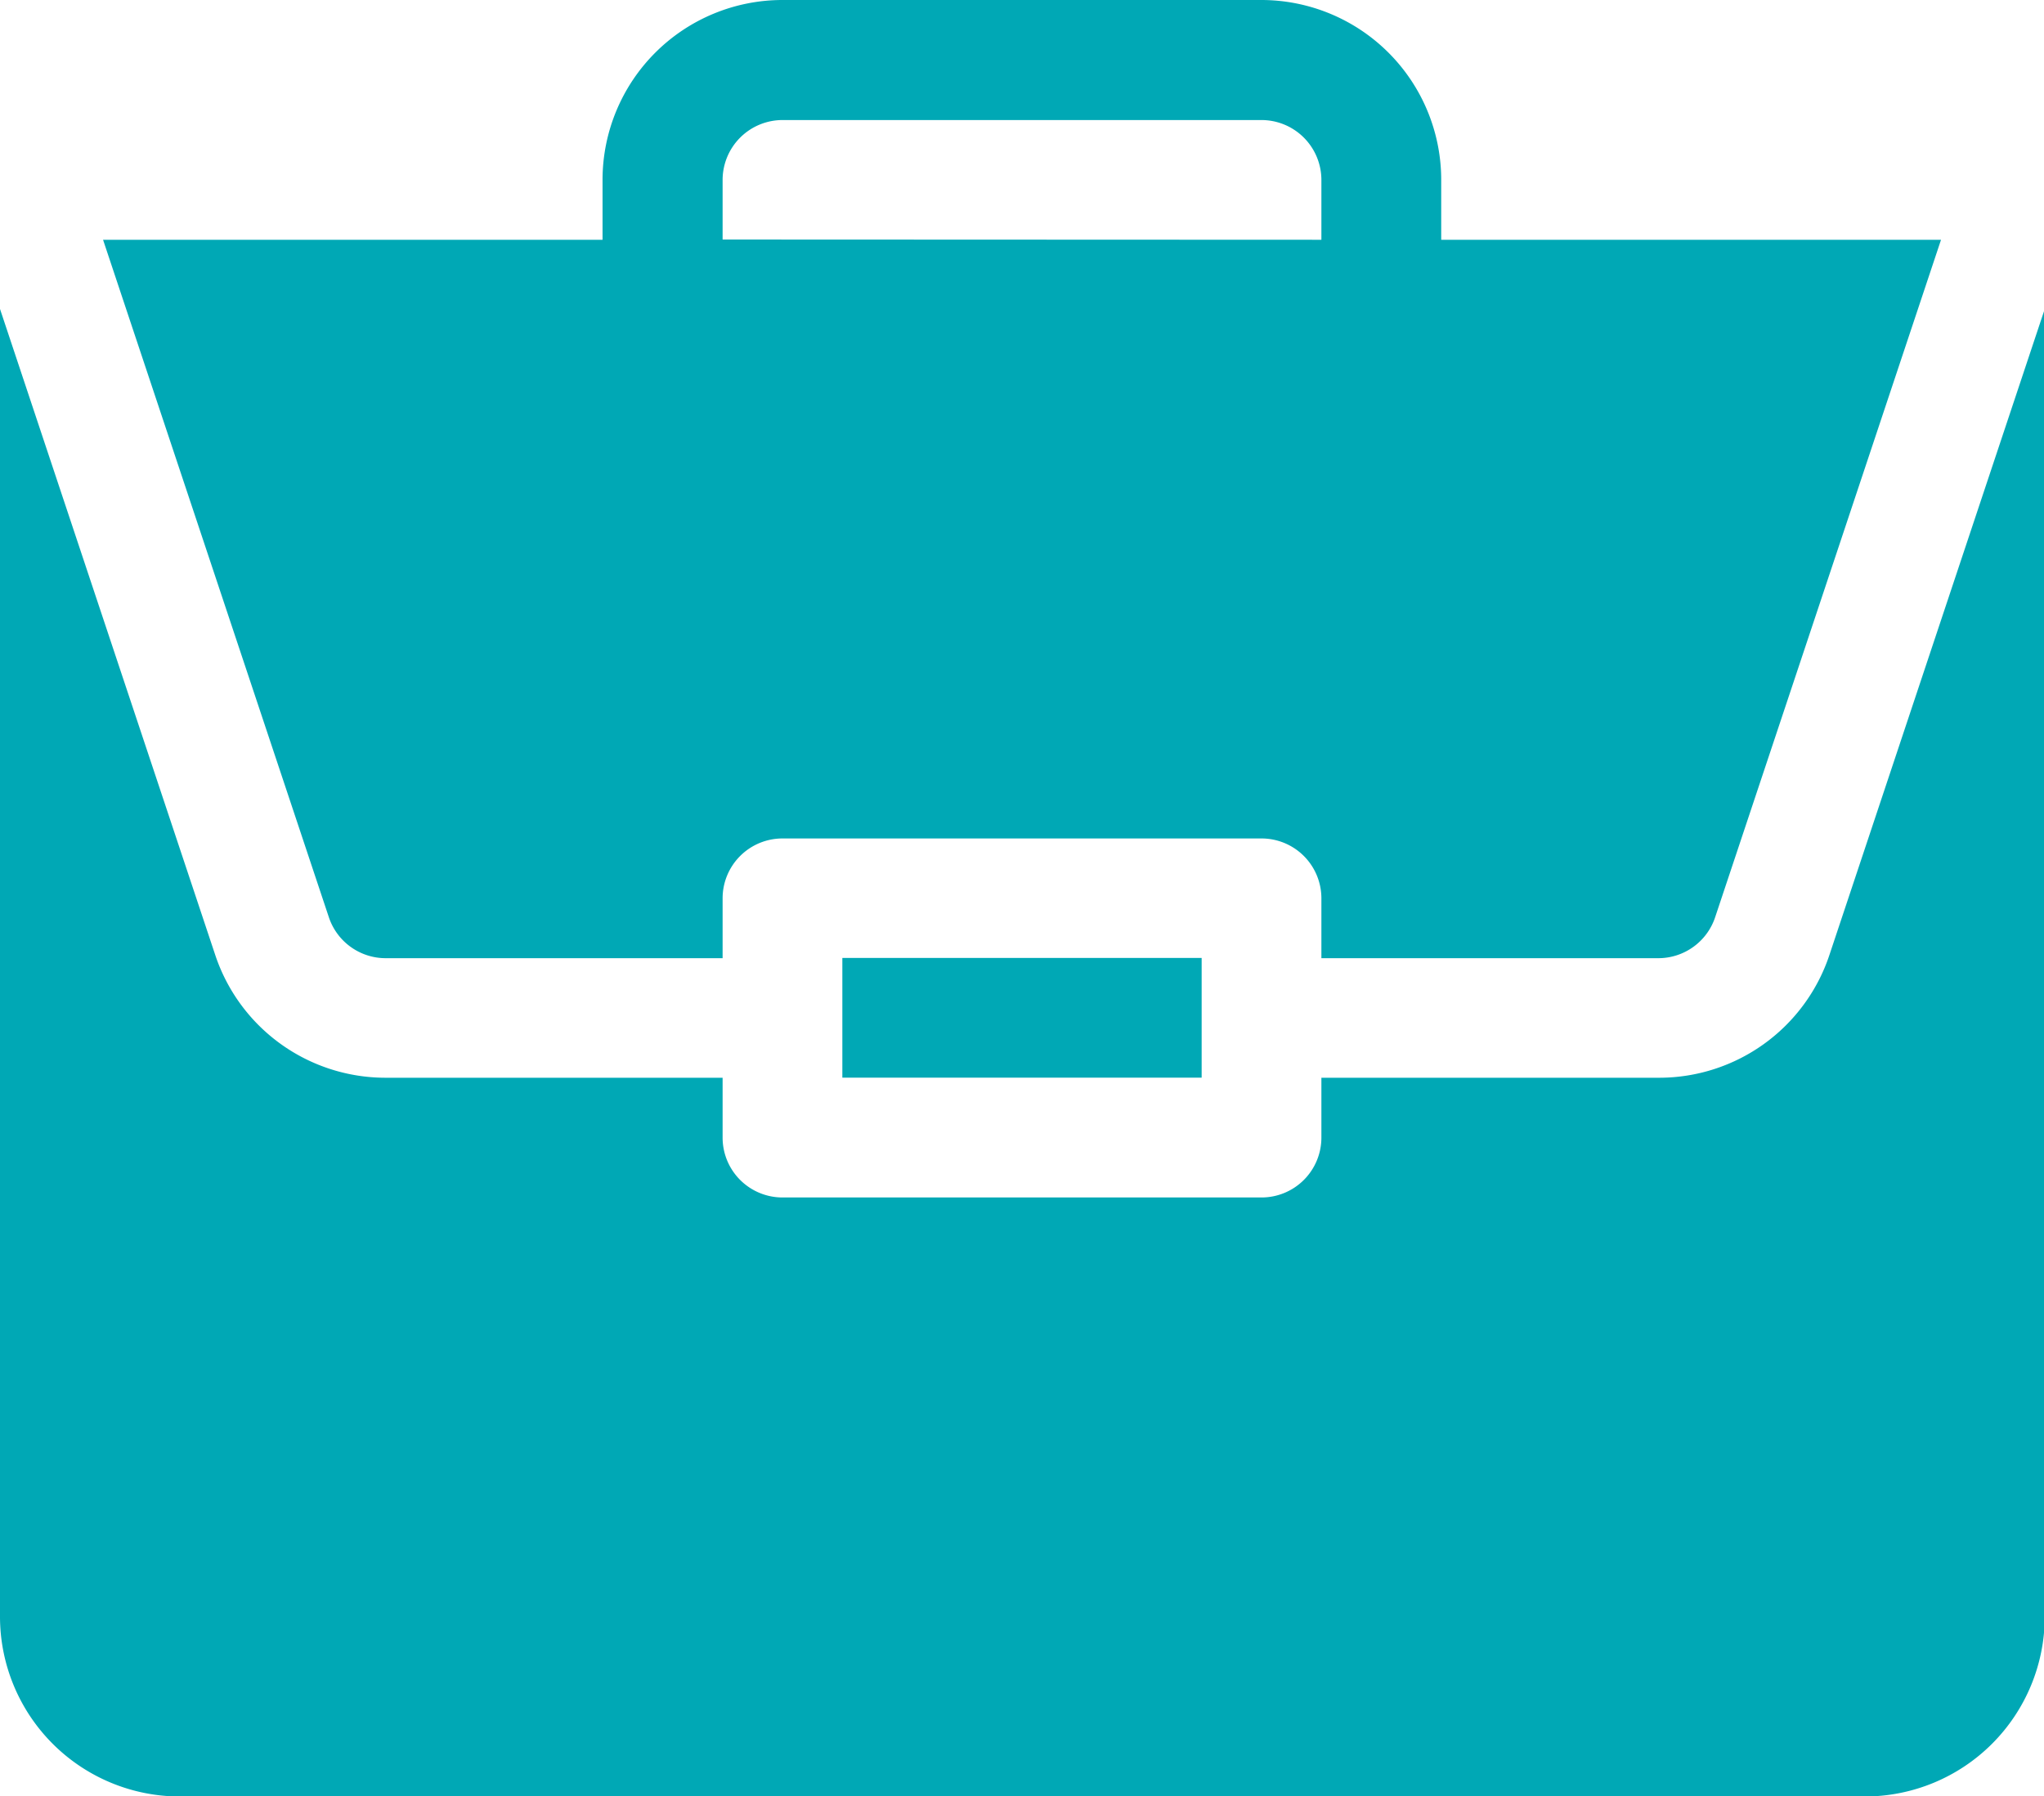
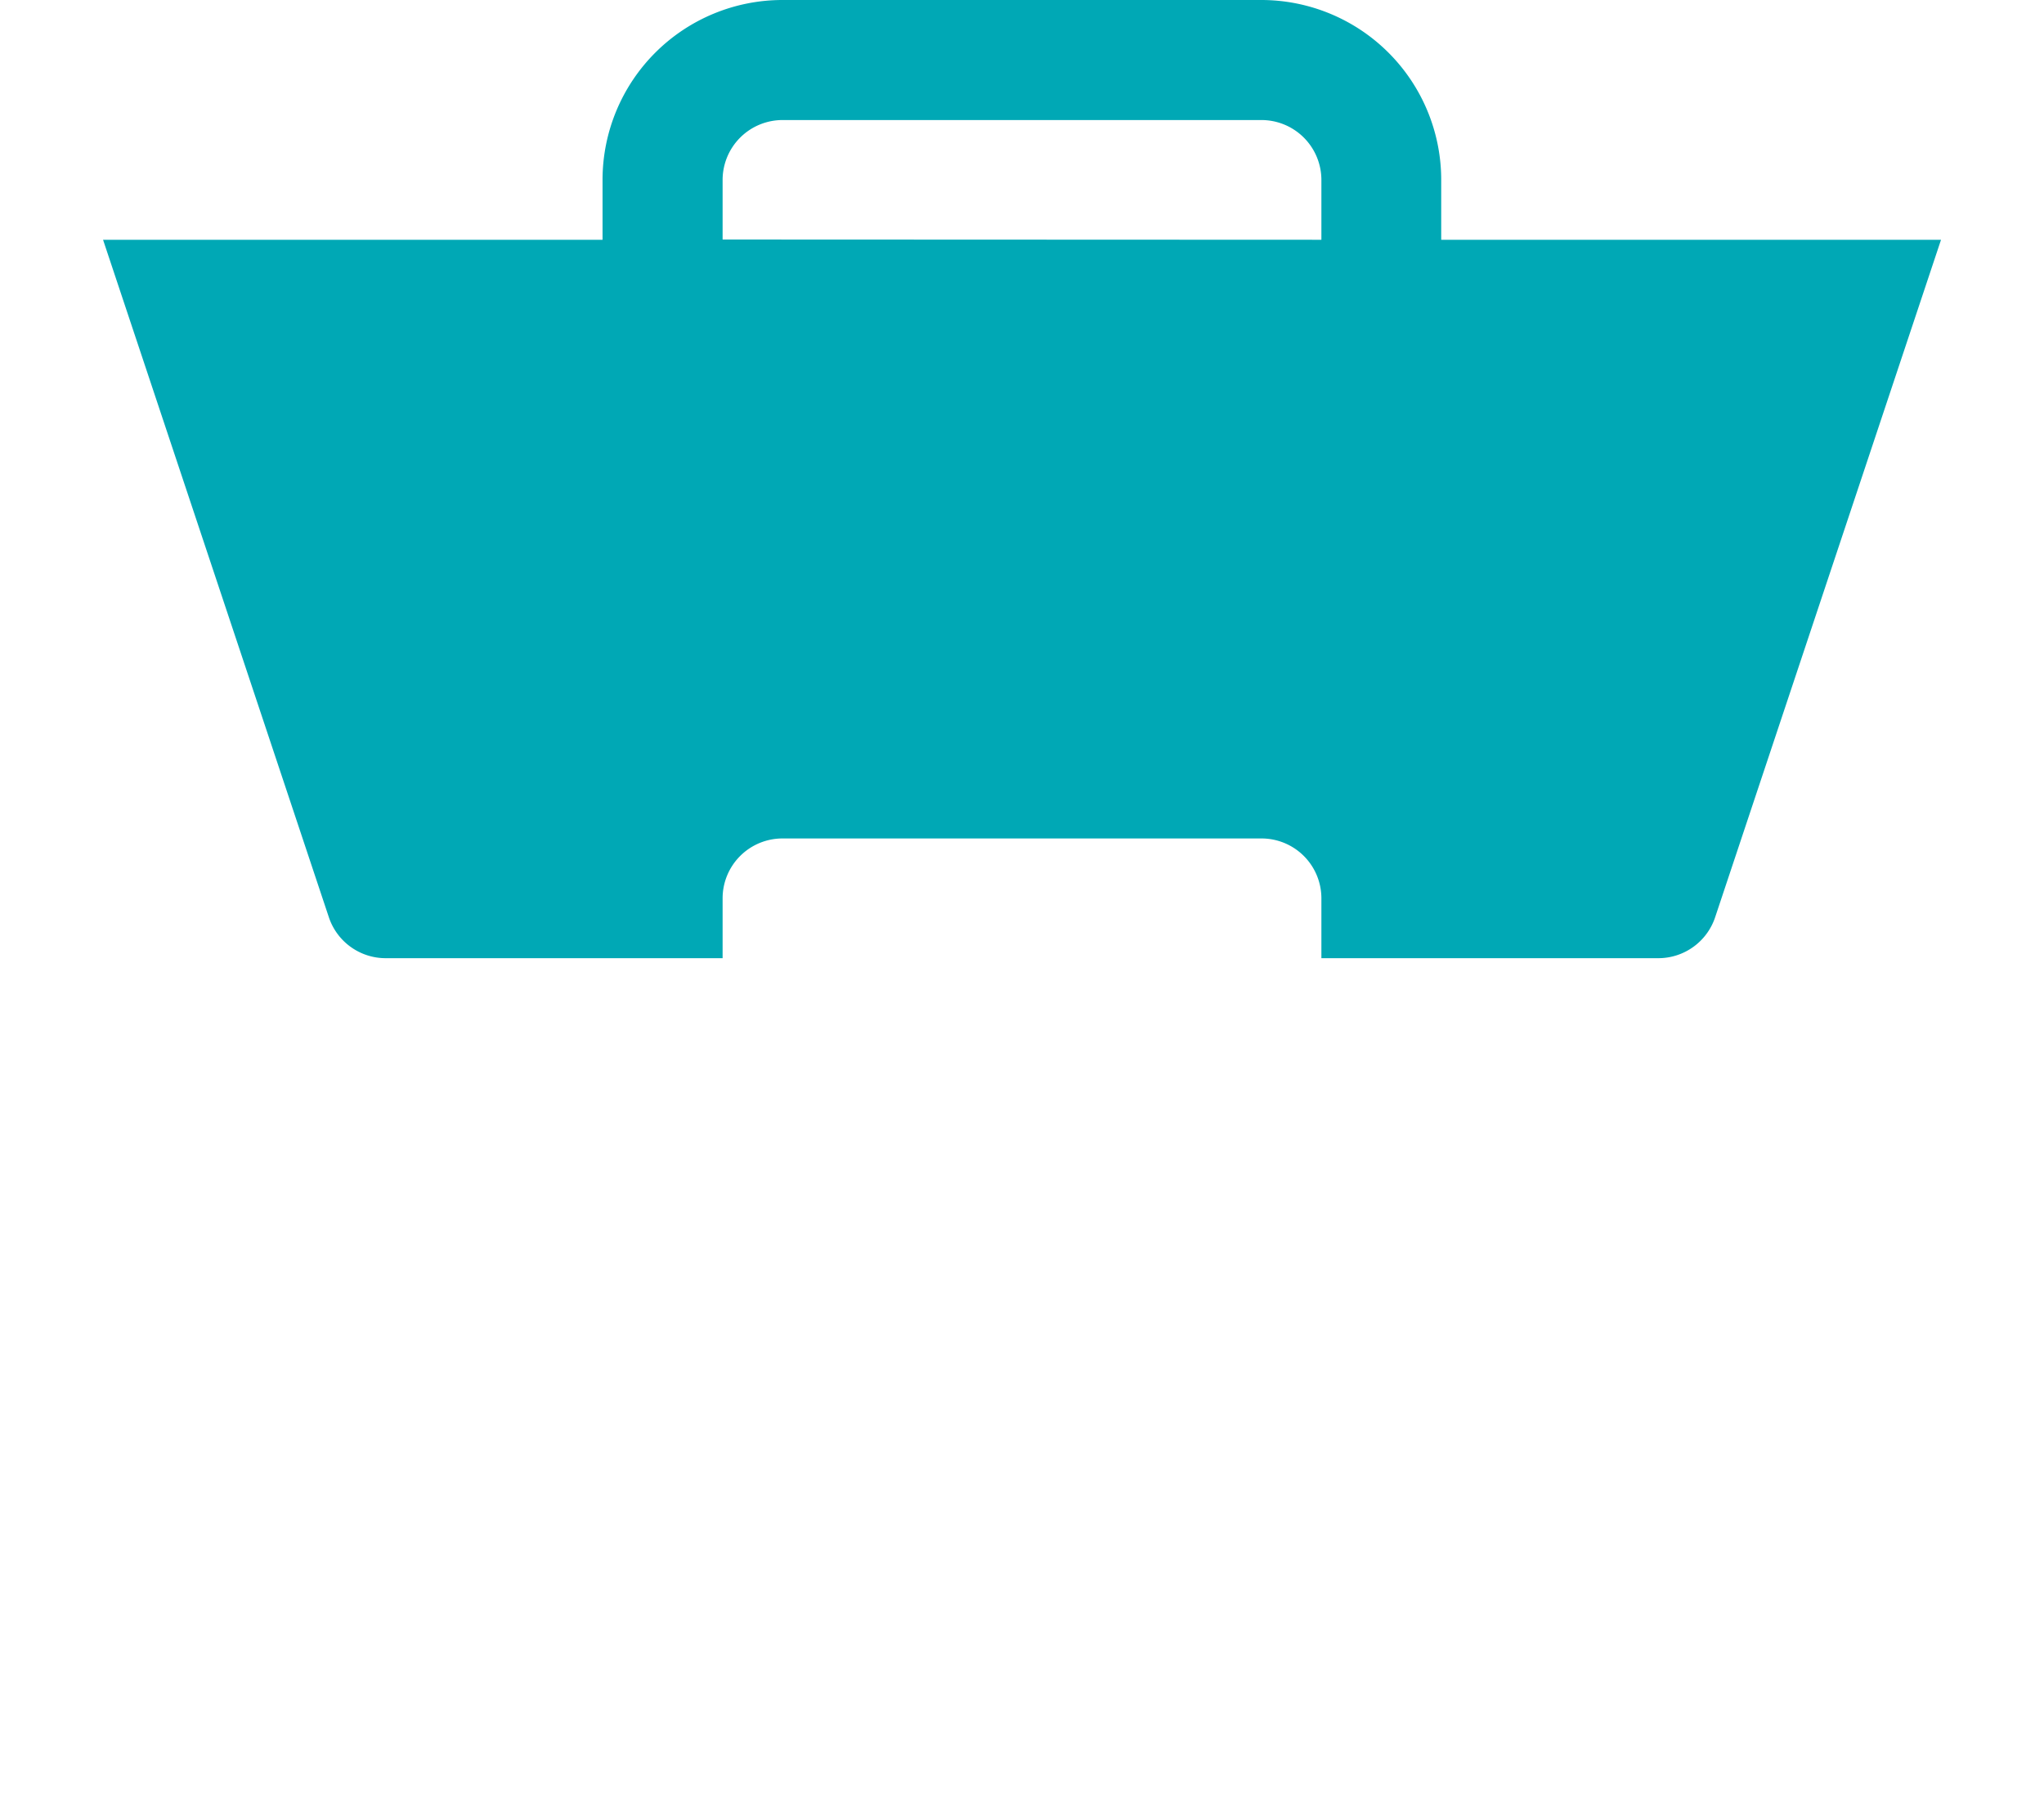
<svg xmlns="http://www.w3.org/2000/svg" width="24.991" height="21.965" viewBox="0 0 24.991 21.965">
  <defs>
    <style>.a{fill:#00A8B5;}</style>
  </defs>
-   <path class="a" d="M211,240h4.393v1.464H211Zm0,0" transform="translate(-200.701 -228.286)" />
-   <path class="a" d="M20.275,86.811H16.156v.732a.732.732,0,0,1-.732.732H9.567a.732.732,0,0,1-.732-.732v-.732H4.716a2.194,2.194,0,0,1-2.084-1.5L0,77.41V93.4a2.2,2.2,0,0,0,2.2,2.2h20.6a2.2,2.2,0,0,0,2.2-2.2V77.411l-2.633,7.9a2.194,2.194,0,0,1-2.083,1.5Zm0,0" transform="translate(0 -73.632)" />
  <path class="a" d="M39.973,0H34.116a2.2,2.2,0,0,0-2.2,2.2v.732H25.809l2.761,8.285a.732.732,0,0,0,.695.5h4.119v-.732a.732.732,0,0,1,.732-.732h5.857a.732.732,0,0,1,.732.732v.732h4.119a.732.732,0,0,0,.695-.5l2.762-8.285H42.17V2.2a2.2,2.2,0,0,0-2.2-2.2ZM33.384,2.929V2.2a.733.733,0,0,1,.732-.732h5.857a.733.733,0,0,1,.732.732v.732Zm0,0" transform="translate(-24.549)" />
</svg>